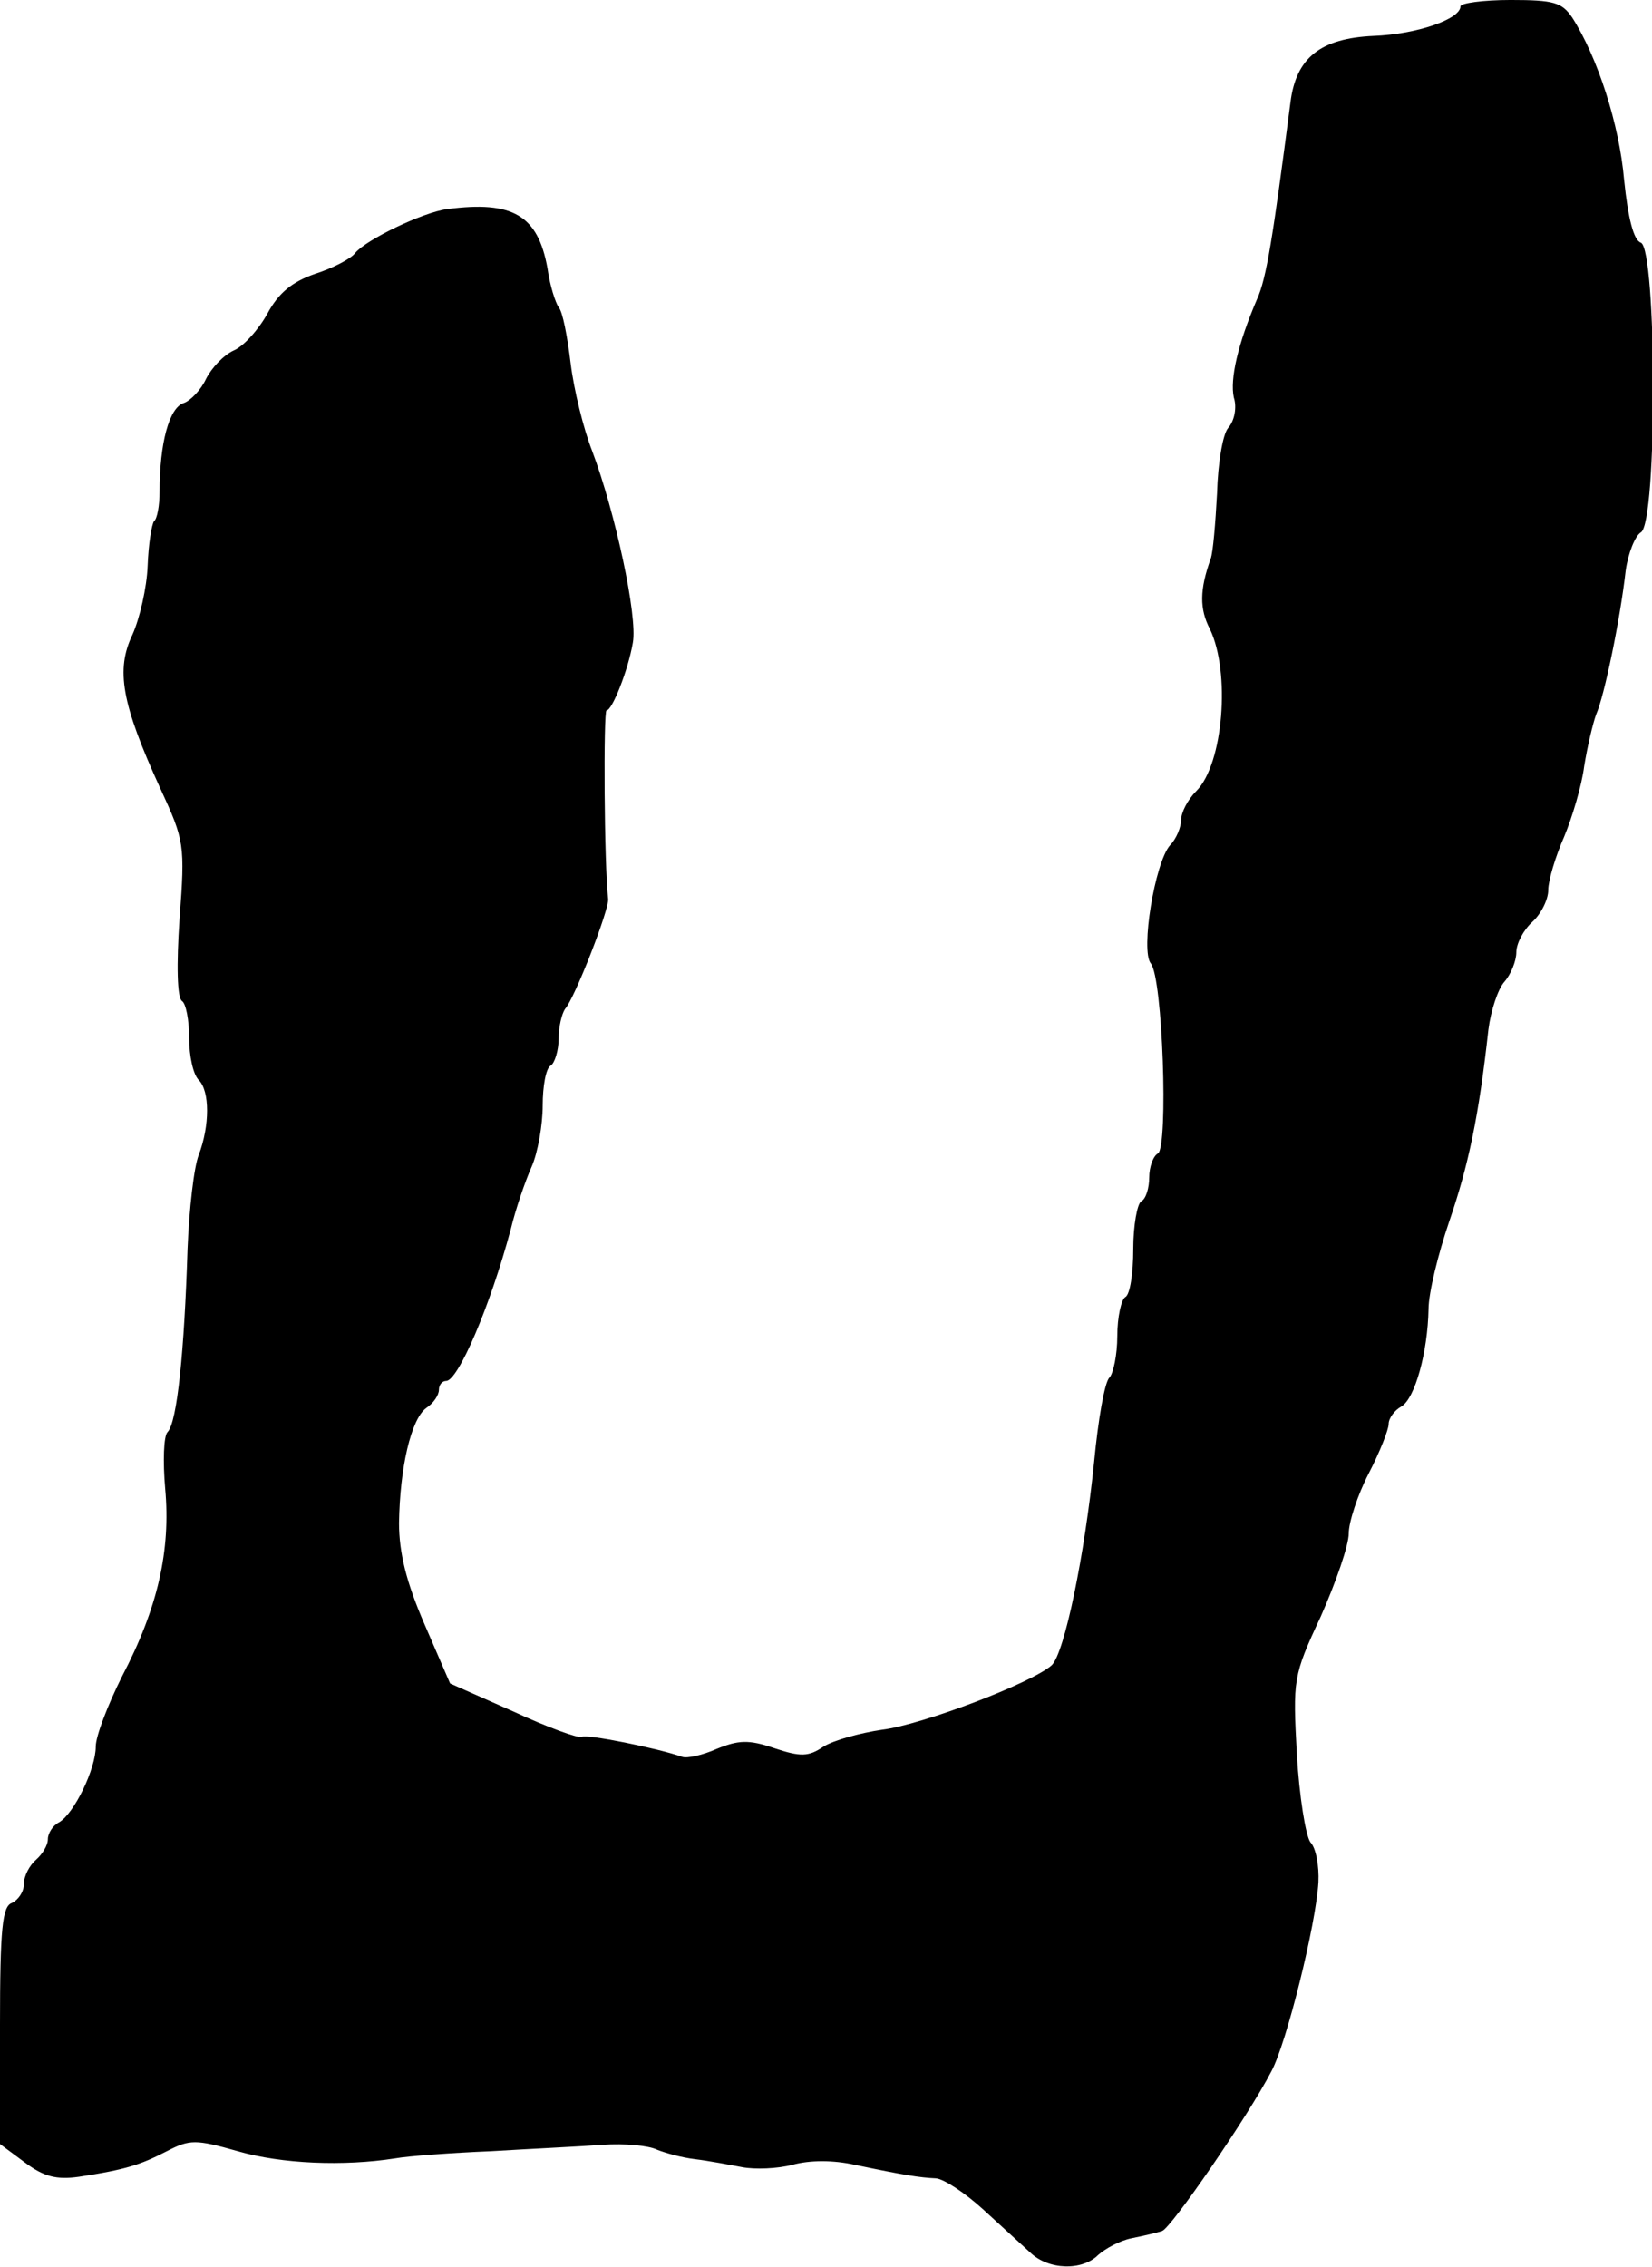
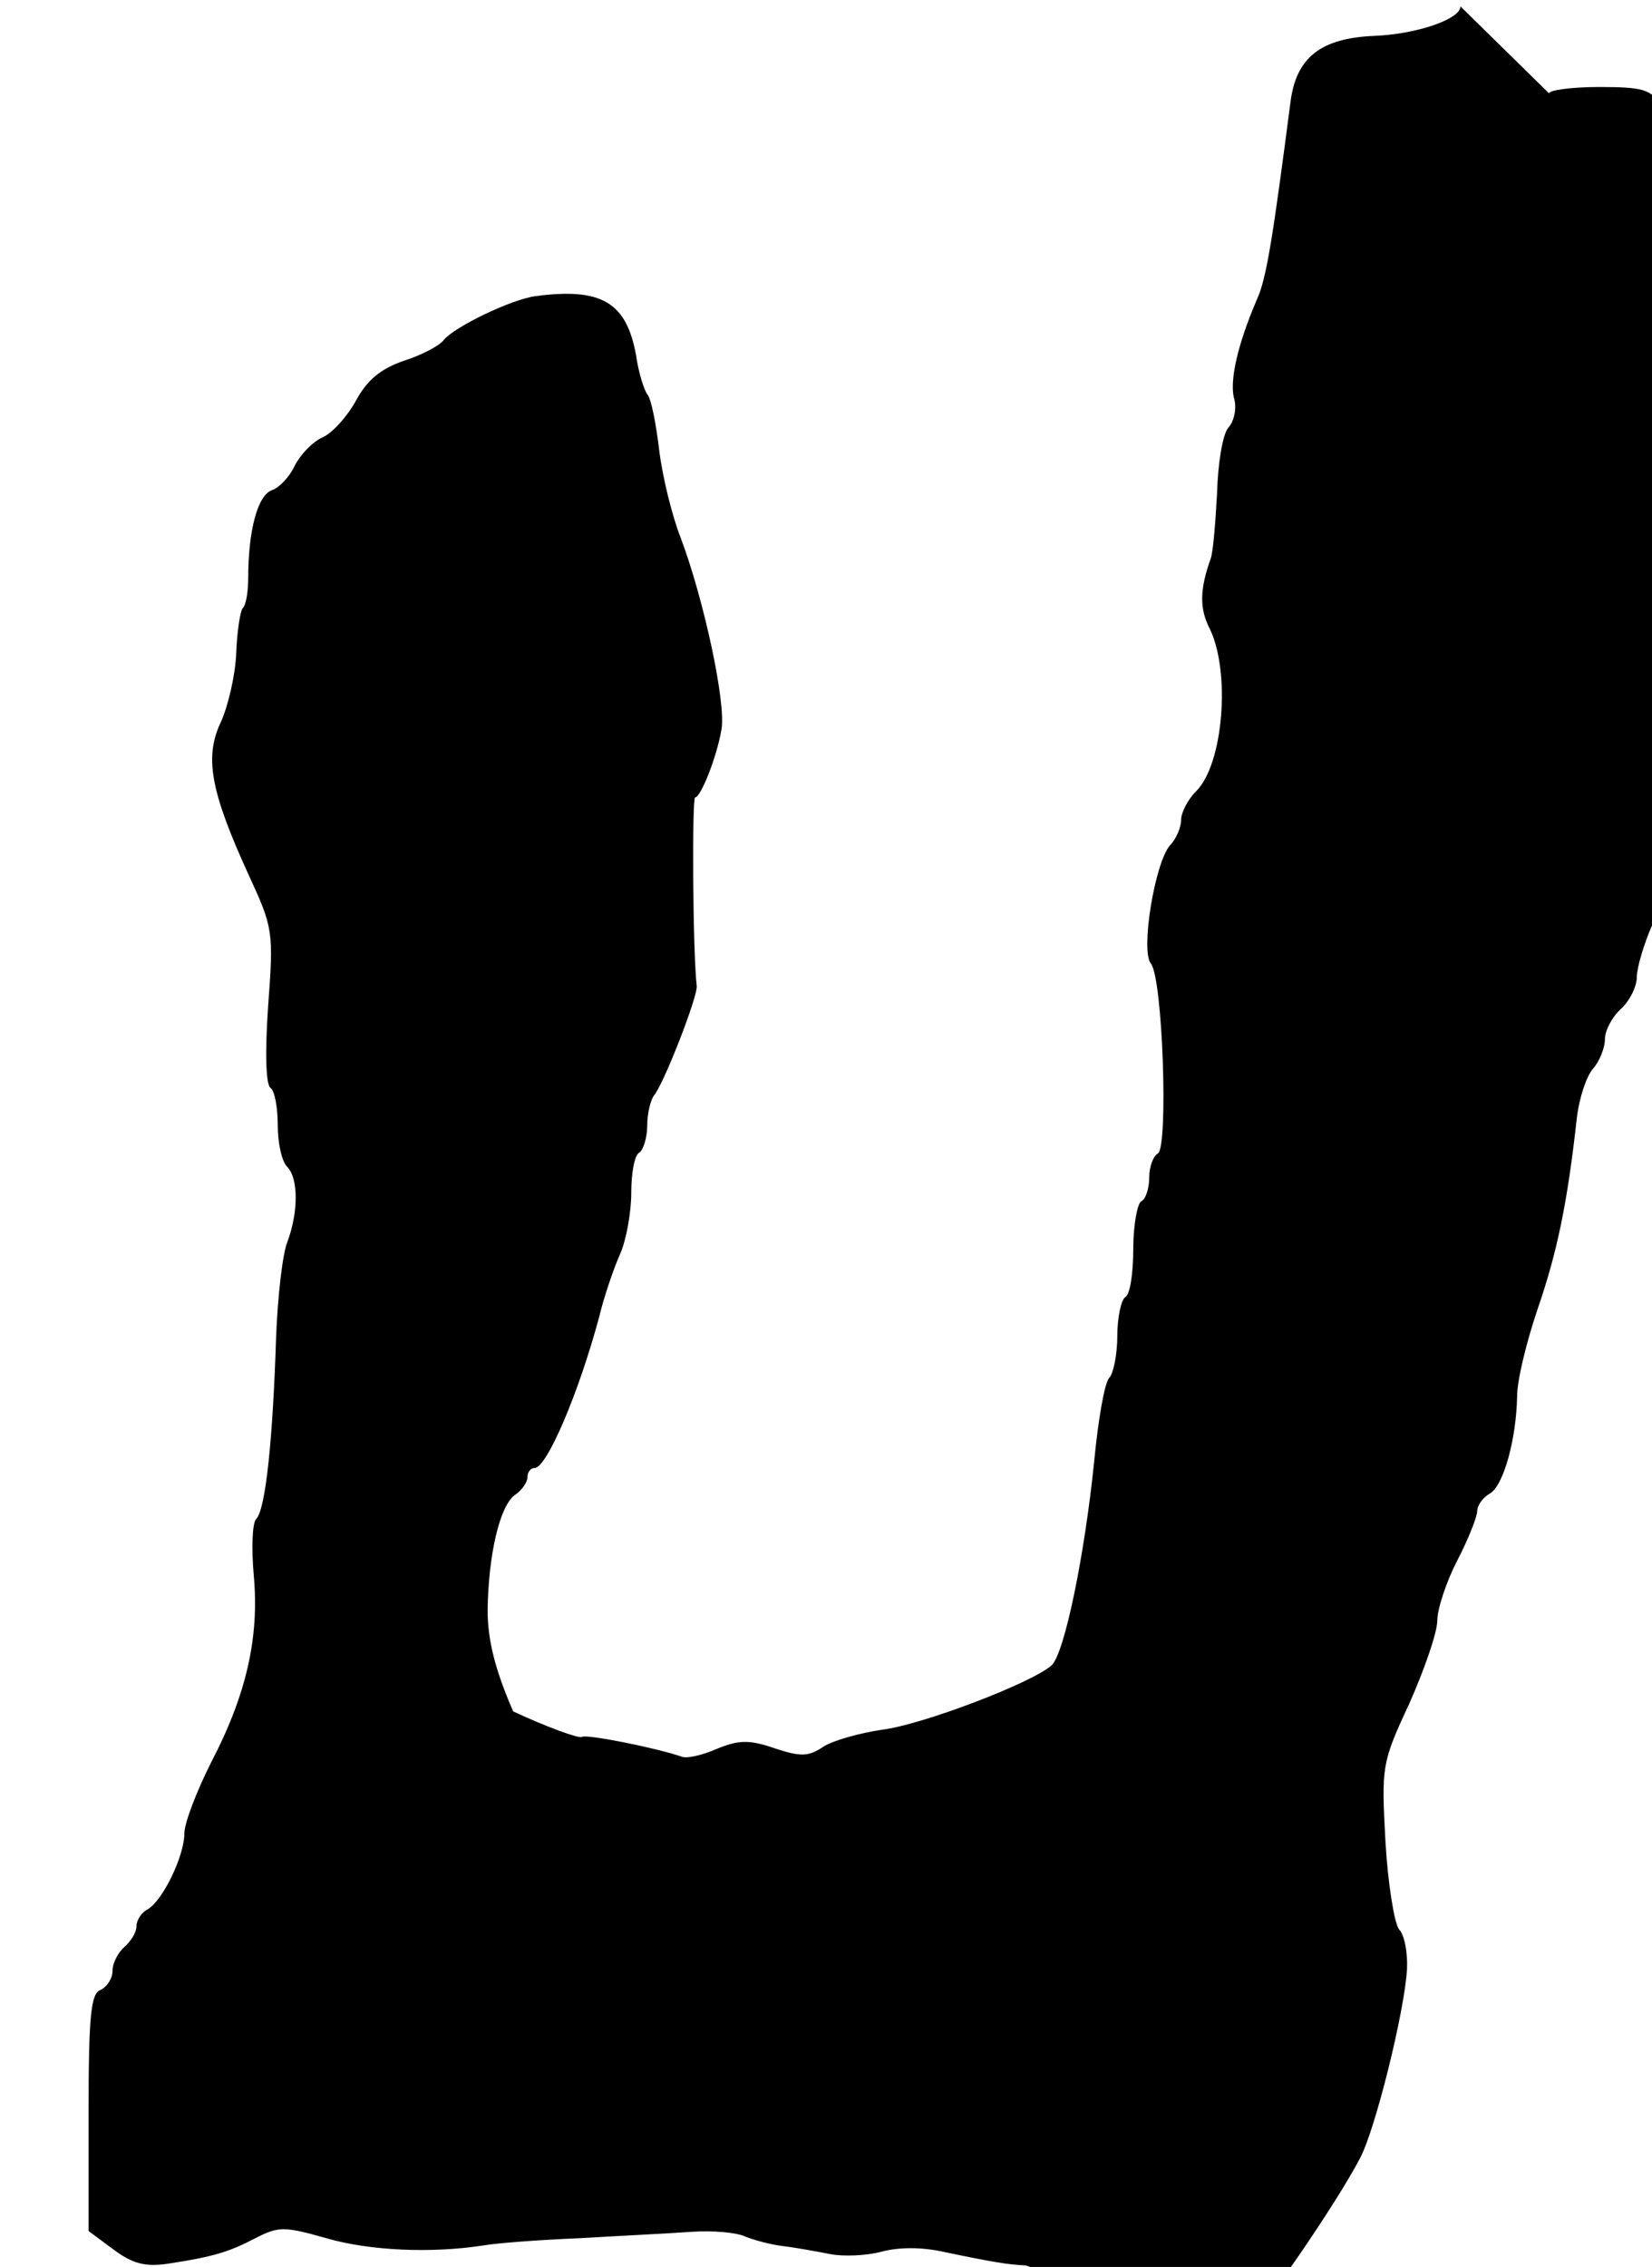
<svg xmlns="http://www.w3.org/2000/svg" version="1.0" width="207pt" height="284pt" viewBox="0 0 207 284" preserveAspectRatio="xMidYMid meet">
  <g transform="translate(0,284) scale(0.1,-0.1)" fill="#000000" stroke="none">
-     <path d="M1830 2832 c0 -16 -55 -35 -109 -37 -66 -3 -97 -27 -104 -83 -22 -169 -30 -221 -42 -247 -24 -56 -34 -100 -29 -123 4 -12 1 -29 -7 -38 -7 -8 -13 -45 -14 -82 -2 -37 -5 -74 -8 -82 -14 -39 -14 -63 -1 -88 26 -54 17 -169 -17 -203 -11 -11 -19 -27 -19 -36 0 -9 -6 -24 -14 -32 -19 -22 -37 -132 -24 -148 15 -18 22 -229 9 -238 -6 -3 -11 -17 -11 -30 0 -13 -4 -27 -10 -30 -5 -3 -10 -30 -10 -60 0 -30 -4 -57 -10 -60 -5 -3 -10 -25 -10 -49 0 -23 -5 -47 -10 -52 -6 -6 -14 -53 -19 -105 -12 -118 -37 -239 -53 -255 -24 -22 -163 -75 -213 -81 -27 -4 -60 -13 -73 -21 -19 -13 -29 -13 -62 -2 -32 11 -45 10 -72 -1 -18 -8 -37 -12 -43 -10 -31 11 -121 29 -126 25 -4 -2 -43 12 -86 32 l-79 35 -32 74 c-23 53 -32 90 -32 127 1 69 15 130 34 144 9 6 16 16 16 23 0 6 4 11 9 11 15 0 55 93 81 190 6 25 18 60 26 78 8 18 14 53 14 77 0 24 4 47 10 50 5 3 10 19 10 34 0 15 4 31 8 37 12 13 56 126 54 138 -5 43 -6 236 -2 236 7 0 27 50 33 85 6 33 -22 163 -51 240 -11 28 -23 77 -27 110 -4 33 -10 65 -15 70 -4 6 -11 27 -14 49 -12 66 -43 85 -126 74 -30 -4 -101 -38 -115 -55 -5 -7 -28 -19 -50 -26 -29 -10 -46 -24 -60 -50 -11 -20 -30 -41 -42 -46 -13 -6 -28 -22 -35 -36 -6 -13 -19 -27 -28 -30 -18 -6 -30 -50 -30 -111 0 -17 -3 -34 -7 -37 -3 -4 -7 -29 -8 -56 -1 -27 -10 -66 -19 -86 -21 -44 -14 -86 35 -193 30 -65 31 -70 24 -163 -4 -58 -3 -99 3 -103 5 -3 9 -24 9 -46 0 -23 5 -46 12 -53 14 -14 14 -57 0 -94 -6 -15 -12 -68 -14 -118 -4 -127 -13 -217 -25 -229 -5 -5 -6 -37 -3 -71 7 -77 -9 -149 -54 -235 -18 -36 -33 -75 -33 -88 0 -28 -27 -84 -46 -95 -8 -4 -14 -14 -14 -21 0 -8 -7 -19 -15 -26 -8 -7 -15 -20 -15 -30 0 -10 -7 -20 -15 -24 -12 -4 -15 -31 -15 -154 l0 -148 31 -23 c24 -18 40 -22 68 -18 59 9 77 15 110 32 29 15 36 15 89 0 55 -16 133 -19 197 -9 17 3 71 7 120 9 50 3 113 6 140 8 28 2 58 -1 68 -6 10 -4 31 -10 48 -12 17 -2 43 -7 59 -10 16 -3 44 -2 63 3 22 6 51 6 78 0 62 -13 81 -16 102 -17 10 -1 36 -18 59 -39 22 -20 49 -45 59 -54 23 -22 65 -23 85 -3 9 8 27 18 42 21 15 3 32 7 38 9 11 3 108 144 137 200 19 35 56 184 59 237 1 20 -3 43 -10 50 -6 8 -14 58 -17 110 -5 94 -5 98 30 173 19 43 35 89 35 104 0 14 11 48 25 75 14 27 25 55 25 62 0 7 7 17 16 22 17 10 33 68 34 122 0 20 12 69 26 110 24 70 37 131 49 240 3 24 12 51 20 60 8 9 15 26 15 37 0 11 9 28 20 38 11 10 20 28 20 40 0 12 9 42 20 67 10 24 22 64 25 88 4 25 11 54 15 65 10 22 30 118 37 180 3 22 12 44 19 48 21 12 20 355 0 363 -9 3 -16 30 -21 79 -6 69 -33 153 -65 203 -13 19 -23 22 -77 22 -35 0 -63 -4 -63 -8z" />
+     <path d="M1830 2832 c0 -16 -55 -35 -109 -37 -66 -3 -97 -27 -104 -83 -22 -169 -30 -221 -42 -247 -24 -56 -34 -100 -29 -123 4 -12 1 -29 -7 -38 -7 -8 -13 -45 -14 -82 -2 -37 -5 -74 -8 -82 -14 -39 -14 -63 -1 -88 26 -54 17 -169 -17 -203 -11 -11 -19 -27 -19 -36 0 -9 -6 -24 -14 -32 -19 -22 -37 -132 -24 -148 15 -18 22 -229 9 -238 -6 -3 -11 -17 -11 -30 0 -13 -4 -27 -10 -30 -5 -3 -10 -30 -10 -60 0 -30 -4 -57 -10 -60 -5 -3 -10 -25 -10 -49 0 -23 -5 -47 -10 -52 -6 -6 -14 -53 -19 -105 -12 -118 -37 -239 -53 -255 -24 -22 -163 -75 -213 -81 -27 -4 -60 -13 -73 -21 -19 -13 -29 -13 -62 -2 -32 11 -45 10 -72 -1 -18 -8 -37 -12 -43 -10 -31 11 -121 29 -126 25 -4 -2 -43 12 -86 32 c-23 53 -32 90 -32 127 1 69 15 130 34 144 9 6 16 16 16 23 0 6 4 11 9 11 15 0 55 93 81 190 6 25 18 60 26 78 8 18 14 53 14 77 0 24 4 47 10 50 5 3 10 19 10 34 0 15 4 31 8 37 12 13 56 126 54 138 -5 43 -6 236 -2 236 7 0 27 50 33 85 6 33 -22 163 -51 240 -11 28 -23 77 -27 110 -4 33 -10 65 -15 70 -4 6 -11 27 -14 49 -12 66 -43 85 -126 74 -30 -4 -101 -38 -115 -55 -5 -7 -28 -19 -50 -26 -29 -10 -46 -24 -60 -50 -11 -20 -30 -41 -42 -46 -13 -6 -28 -22 -35 -36 -6 -13 -19 -27 -28 -30 -18 -6 -30 -50 -30 -111 0 -17 -3 -34 -7 -37 -3 -4 -7 -29 -8 -56 -1 -27 -10 -66 -19 -86 -21 -44 -14 -86 35 -193 30 -65 31 -70 24 -163 -4 -58 -3 -99 3 -103 5 -3 9 -24 9 -46 0 -23 5 -46 12 -53 14 -14 14 -57 0 -94 -6 -15 -12 -68 -14 -118 -4 -127 -13 -217 -25 -229 -5 -5 -6 -37 -3 -71 7 -77 -9 -149 -54 -235 -18 -36 -33 -75 -33 -88 0 -28 -27 -84 -46 -95 -8 -4 -14 -14 -14 -21 0 -8 -7 -19 -15 -26 -8 -7 -15 -20 -15 -30 0 -10 -7 -20 -15 -24 -12 -4 -15 -31 -15 -154 l0 -148 31 -23 c24 -18 40 -22 68 -18 59 9 77 15 110 32 29 15 36 15 89 0 55 -16 133 -19 197 -9 17 3 71 7 120 9 50 3 113 6 140 8 28 2 58 -1 68 -6 10 -4 31 -10 48 -12 17 -2 43 -7 59 -10 16 -3 44 -2 63 3 22 6 51 6 78 0 62 -13 81 -16 102 -17 10 -1 36 -18 59 -39 22 -20 49 -45 59 -54 23 -22 65 -23 85 -3 9 8 27 18 42 21 15 3 32 7 38 9 11 3 108 144 137 200 19 35 56 184 59 237 1 20 -3 43 -10 50 -6 8 -14 58 -17 110 -5 94 -5 98 30 173 19 43 35 89 35 104 0 14 11 48 25 75 14 27 25 55 25 62 0 7 7 17 16 22 17 10 33 68 34 122 0 20 12 69 26 110 24 70 37 131 49 240 3 24 12 51 20 60 8 9 15 26 15 37 0 11 9 28 20 38 11 10 20 28 20 40 0 12 9 42 20 67 10 24 22 64 25 88 4 25 11 54 15 65 10 22 30 118 37 180 3 22 12 44 19 48 21 12 20 355 0 363 -9 3 -16 30 -21 79 -6 69 -33 153 -65 203 -13 19 -23 22 -77 22 -35 0 -63 -4 -63 -8z" />
  </g>
</svg>